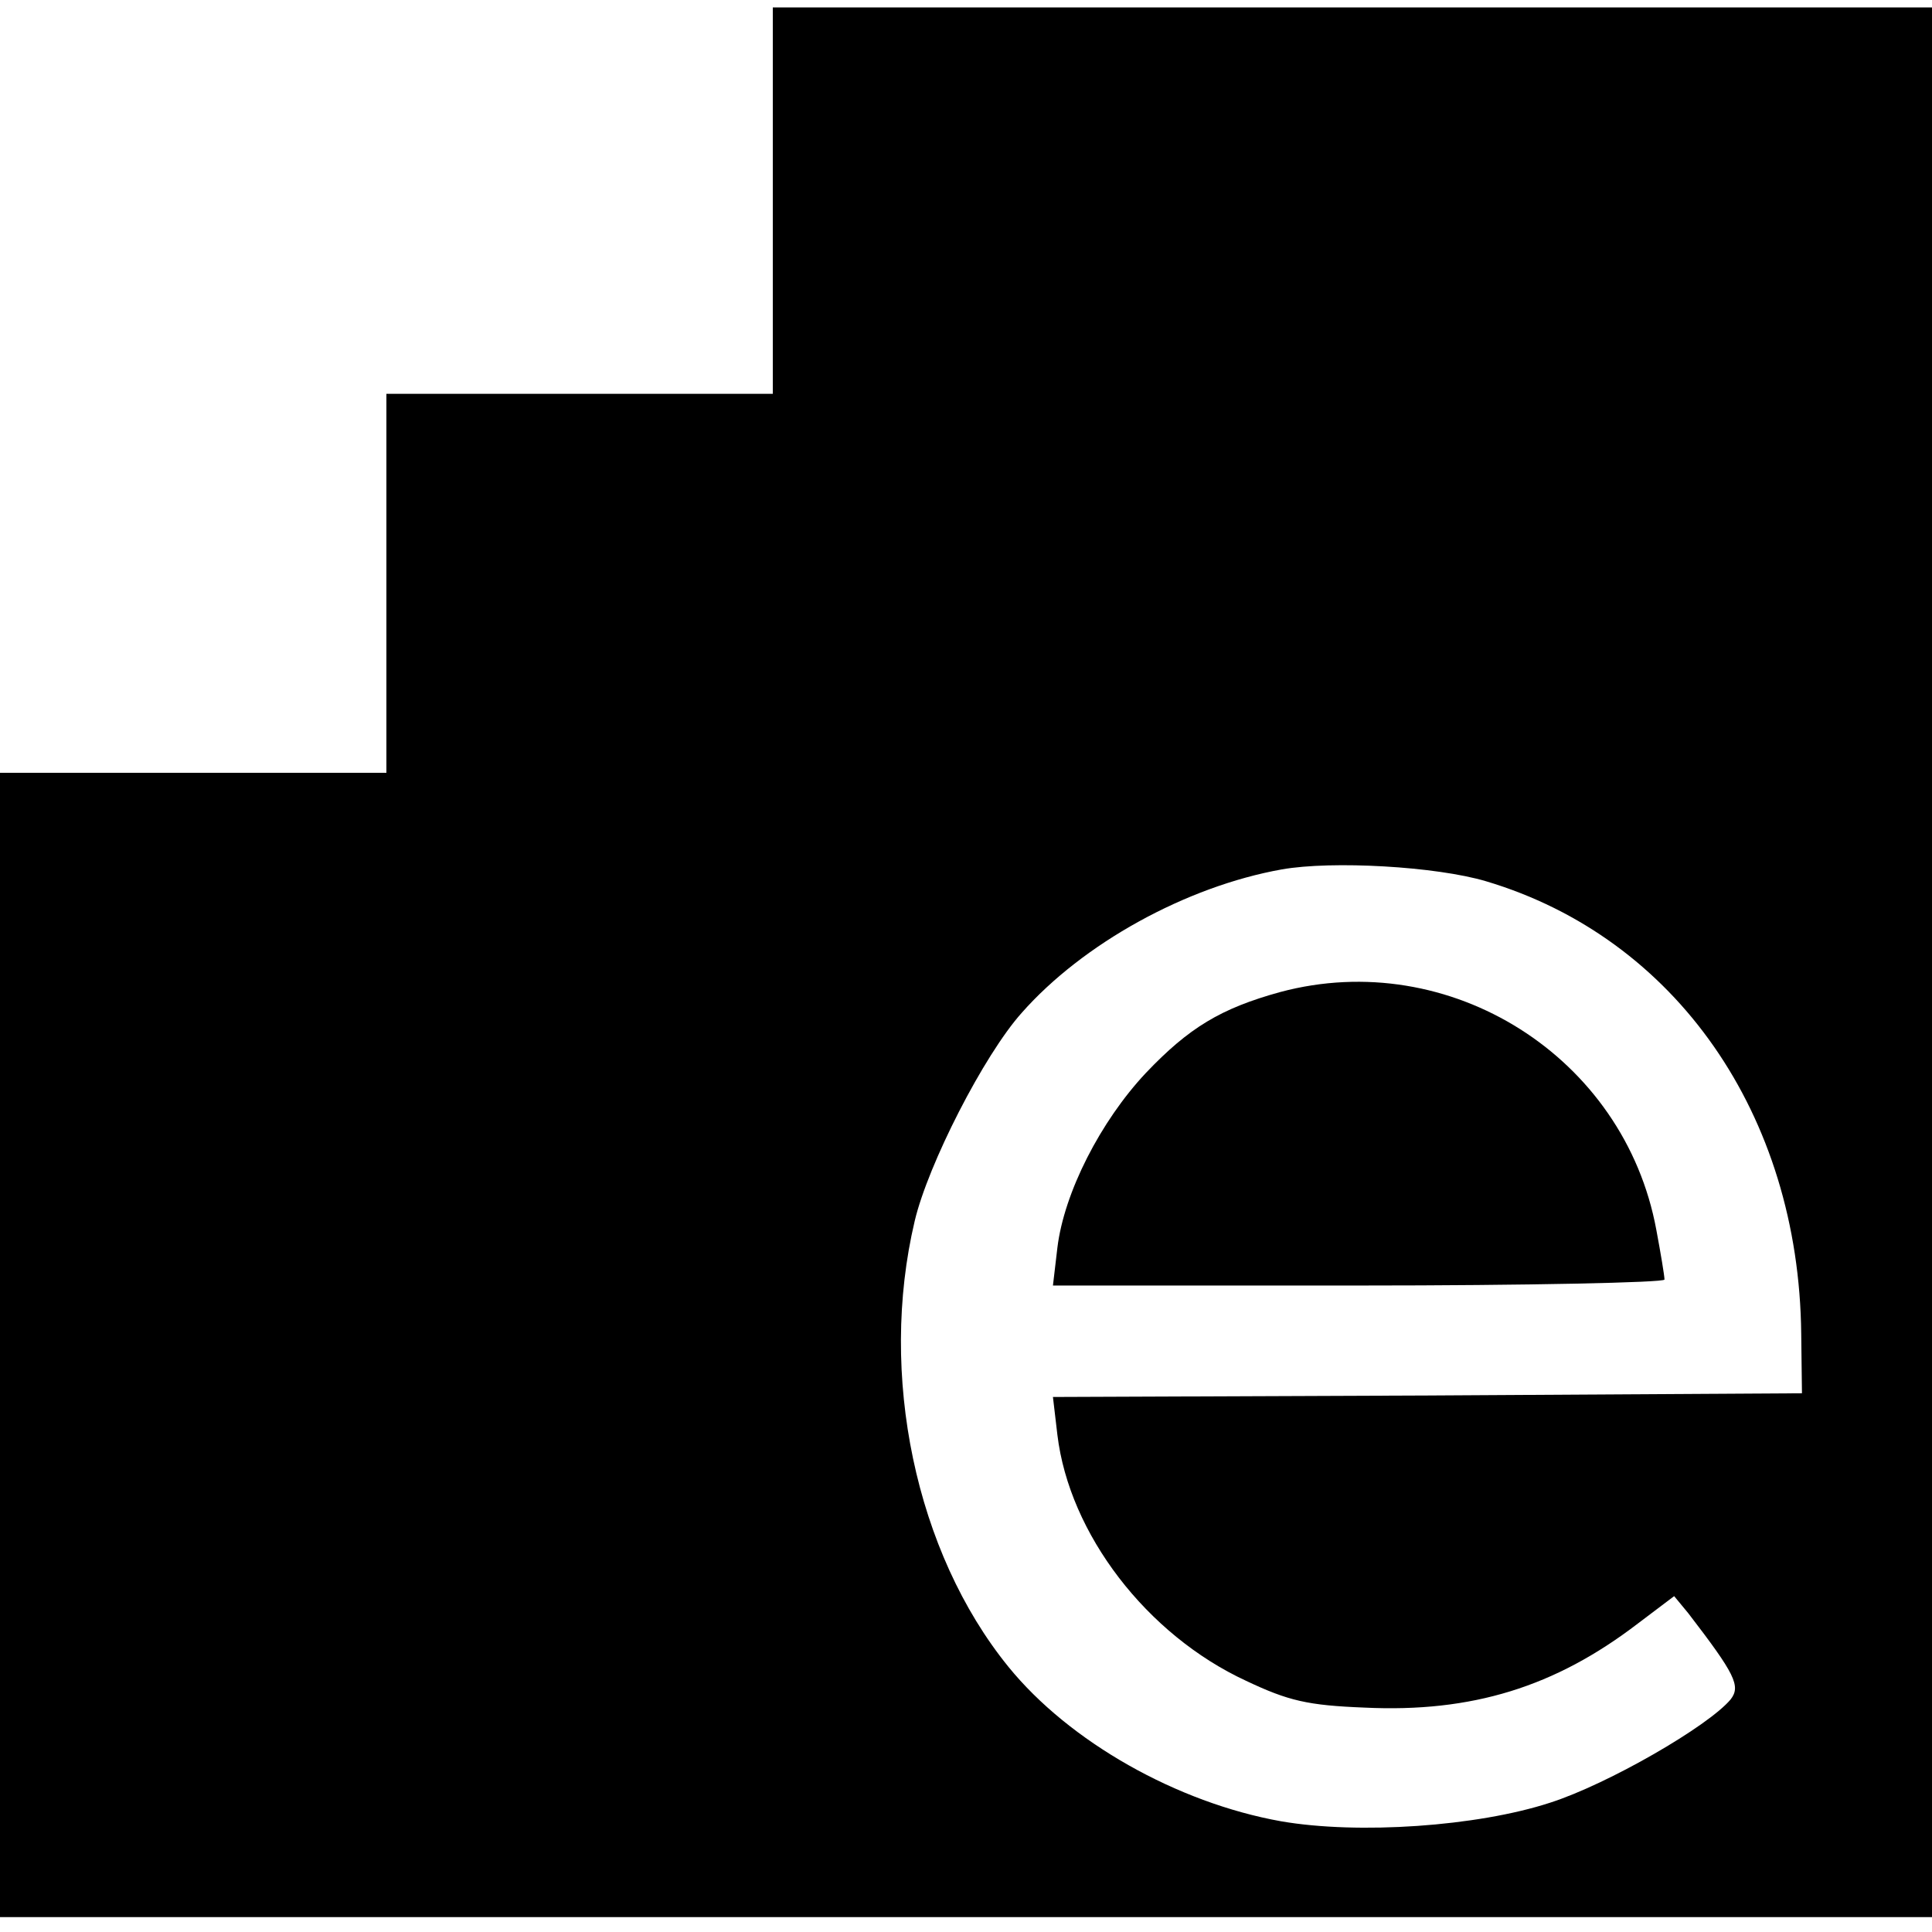
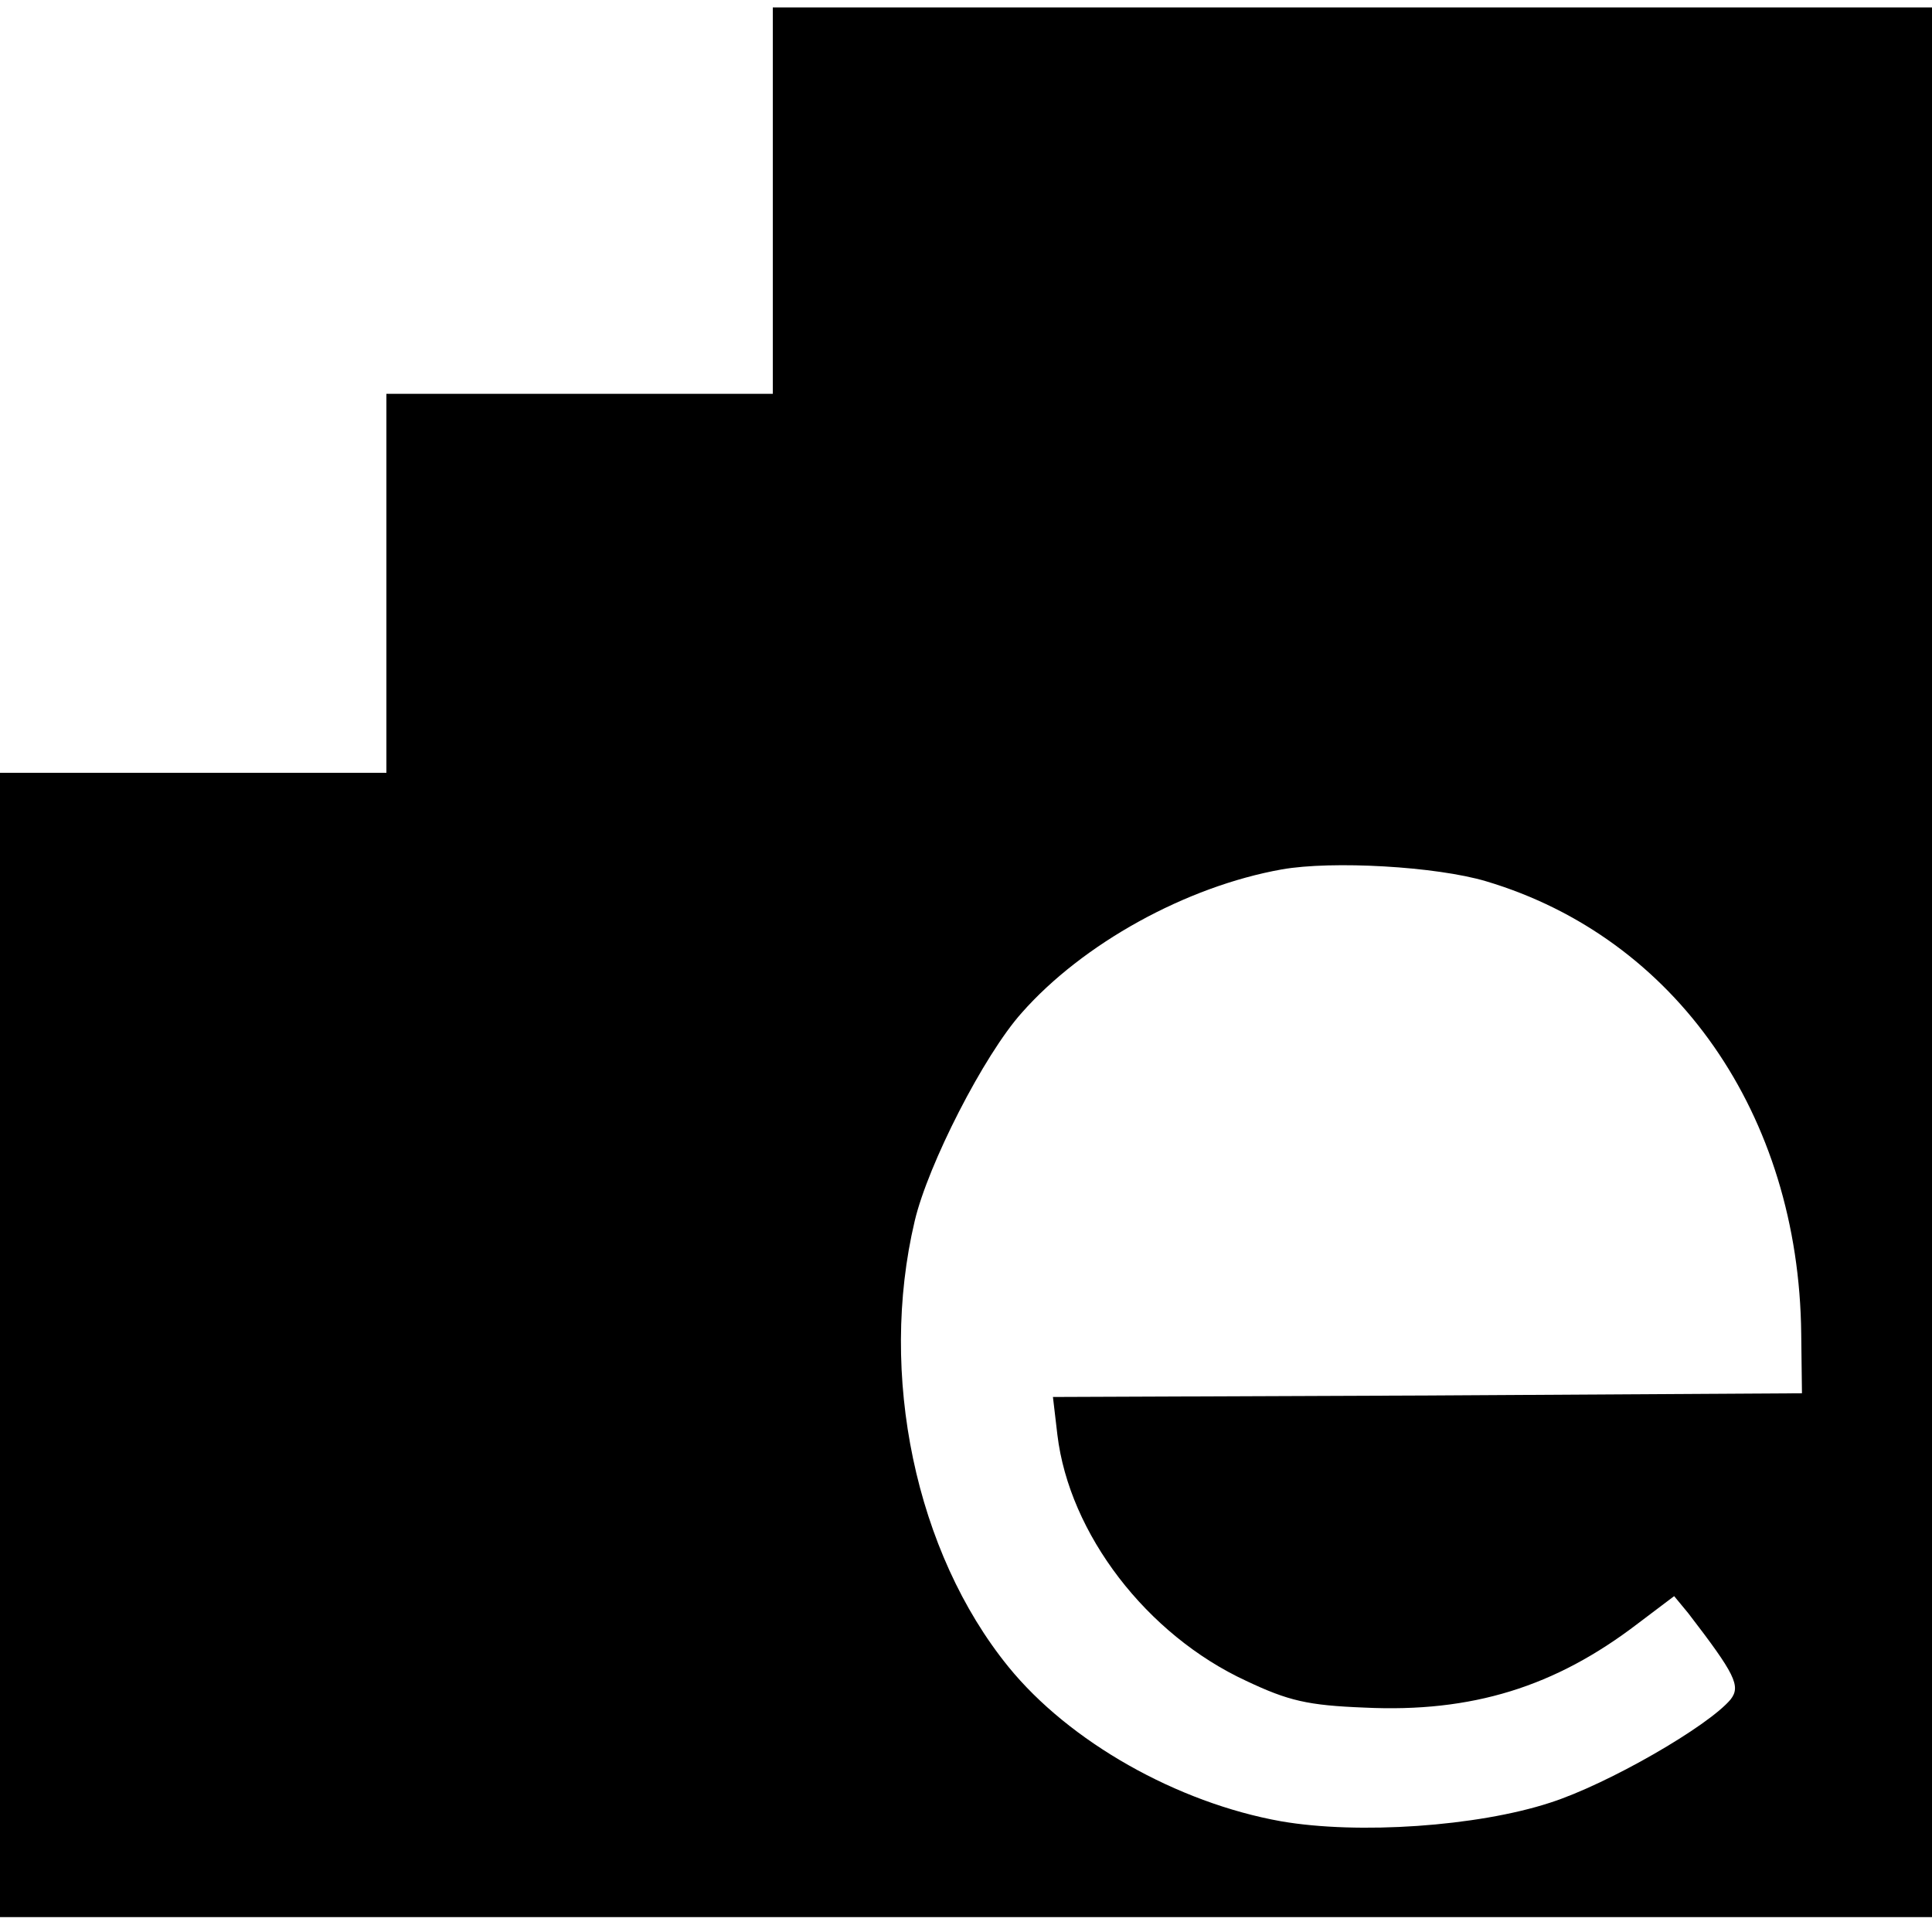
<svg xmlns="http://www.w3.org/2000/svg" version="1.0" width="260pt" height="260pt" viewBox="0 0 260 260" preserveAspectRatio="xMidYMid meet">
  <g transform="translate(0,260) scale(0.1,-0.1)" fill="#000000" stroke="none">
    <path d="M1040 2330 l0 -260 -260 0 -260 0 0 -255 0 -255 -260 0 -260 0 0 -770 0 -770 1300 0 1300 0 0 1285 0 1285 -780 0 -780 0 0 -260z m960 -916 c255 -76 421 -314 424 -609 l1 -80 -504 -3 -504 -2 6 -51 c16 -133 120 -269 254 -331 57 -27 83 -33 159 -36 145 -7 257 28 368 113 l49 37 19 -23 c63 -82 71 -98 57 -116 -30 -36 -165 -114 -243 -139 -98 -32 -258 -43 -362 -25 -140 25 -285 107 -367 208 -125 154 -175 393 -126 600 18 76 93 223 144 280 82 93 221 170 350 193 68 12 208 4 275 -16z" />
-     <path d="M1723 1265 c-80 -22 -123 -48 -181 -109 -61 -65 -110 -161 -119 -235 l-6 -51 412 0 c226 0 411 4 411 8 0 5 -5 35 -11 67 -43 233 -278 381 -506 320z" />
  </g>
</svg>